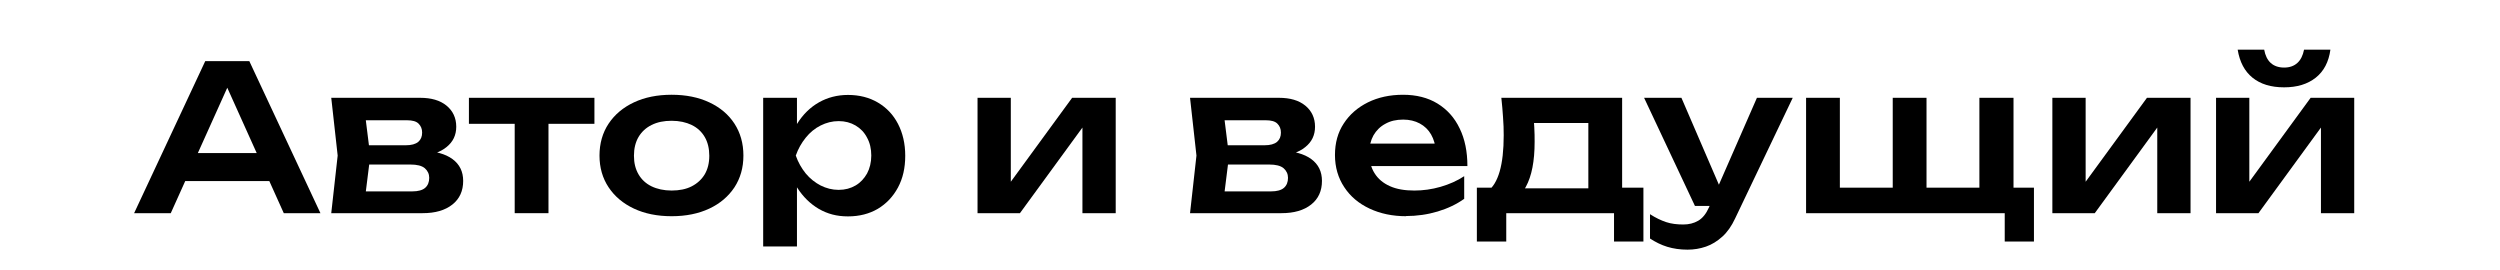
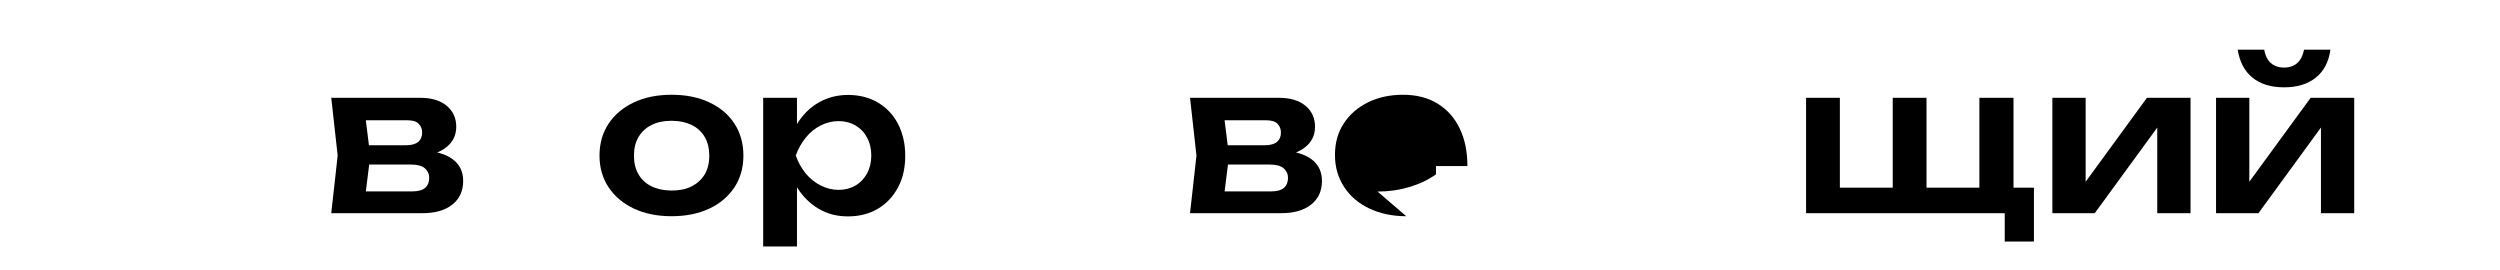
<svg xmlns="http://www.w3.org/2000/svg" id="_Слой_1" data-name="Слой 1" viewBox="0 0 148 16">
-   <path d="m14.76,3.62l4.21,9h-2.17l-3.68-8.17h.67l-3.68,8.17h-2.17L12.15,3.62h2.62Zm-4.48,7.1v-1.66h6.24v1.66h-6.24Z" />
  <path d="m19.61,12.62l.38-3.41-.38-3.42h5.26c.66,0,1.18.15,1.56.46.38.31.58.73.58,1.25,0,.5-.19.9-.58,1.21-.38.31-.92.49-1.61.55l.14-.34c.8.02,1.41.19,1.83.5.42.31.63.74.63,1.29,0,.59-.21,1.06-.64,1.4-.43.34-1.01.51-1.76.51h-5.41Zm1.93-.44l-.77-.85h3.64c.34,0,.6-.07.76-.21.16-.14.24-.34.24-.59,0-.23-.09-.42-.26-.57-.18-.15-.46-.22-.86-.22h-3.1v-1.14h2.83c.34,0,.58-.07.74-.2.16-.14.23-.32.23-.55,0-.22-.07-.39-.21-.53s-.37-.2-.68-.2h-3.31l.76-.85.37,2.96-.37,2.96Z" />
-   <path d="m27.76,5.79h7.43v1.54h-7.43v-1.54Zm2.71.7h2v6.13h-2v-6.13Z" />
  <path d="m39.76,12.8c-.85,0-1.59-.15-2.23-.45s-1.14-.72-1.5-1.26c-.36-.54-.54-1.17-.54-1.88s.18-1.35.54-1.89.86-.96,1.5-1.26c.64-.3,1.38-.45,2.23-.45s1.59.15,2.23.45c.64.3,1.14.72,1.49,1.26s.53,1.17.53,1.89-.18,1.34-.53,1.88c-.36.54-.85.96-1.49,1.26s-1.38.45-2.23.45Zm0-1.52c.46,0,.86-.08,1.19-.25s.59-.41.77-.71c.18-.31.27-.67.27-1.1s-.09-.8-.27-1.11c-.18-.31-.44-.55-.77-.71s-.73-.25-1.19-.25-.85.08-1.19.25-.59.41-.77.71c-.18.31-.27.68-.27,1.11s.09.79.27,1.1c.18.31.44.55.77.71s.73.25,1.19.25Z" />
  <path d="m45.18,5.79h2v2.17l-.08.26v1.64l.08.49v4.24h-2V5.79Zm1.31,3.42c.14-.73.37-1.36.71-1.9.34-.54.77-.96,1.28-1.25s1.09-.44,1.72-.44c.67,0,1.26.15,1.77.45.51.3.91.72,1.19,1.26s.43,1.17.43,1.89-.14,1.34-.43,1.88c-.29.54-.69.96-1.19,1.26-.51.3-1.1.45-1.77.45s-1.21-.15-1.72-.44c-.51-.3-.93-.71-1.28-1.25-.34-.54-.58-1.17-.72-1.89Zm5.09,0c0-.4-.08-.75-.25-1.06-.16-.31-.39-.55-.68-.72s-.62-.26-1-.26-.73.09-1.07.26-.63.41-.88.72c-.25.31-.45.66-.59,1.06.14.4.34.75.59,1.06.25.3.55.54.88.71.34.17.69.26,1.07.26s.71-.09,1-.26c.29-.17.51-.41.68-.71.16-.3.25-.66.25-1.06Z" />
-   <path d="m57.87,12.62v-6.83h1.97v5.77l-.49-.13,4.12-5.64h2.58v6.83h-1.97v-5.88l.49.14-4.19,5.74h-2.51Z" />
  <path d="m70.45,12.62l.38-3.41-.38-3.42h5.26c.66,0,1.18.15,1.56.46.38.31.58.73.58,1.25,0,.5-.19.9-.58,1.21-.38.31-.92.49-1.61.55l.14-.34c.8.02,1.41.19,1.83.5.42.31.63.74.63,1.29,0,.59-.21,1.06-.64,1.4-.43.34-1.01.51-1.76.51h-5.41Zm1.93-.44l-.77-.85h3.64c.34,0,.6-.07.76-.21.16-.14.24-.34.24-.59,0-.23-.09-.42-.26-.57-.18-.15-.46-.22-.86-.22h-3.1v-1.14h2.83c.34,0,.58-.07.74-.2.16-.14.23-.32.23-.55,0-.22-.07-.39-.21-.53s-.37-.2-.68-.2h-3.31l.76-.85.37,2.96-.37,2.96Z" />
-   <path d="m83.25,12.8c-.81,0-1.53-.15-2.17-.45-.64-.3-1.14-.72-1.5-1.27-.36-.54-.55-1.18-.55-1.9s.17-1.34.52-1.87c.35-.54.83-.95,1.43-1.25.61-.3,1.3-.45,2.08-.45s1.47.17,2.04.52c.57.35,1.01.84,1.31,1.47.31.63.46,1.38.46,2.23h-6.24v-1.33h5.16l-.78.48c-.03-.4-.13-.74-.29-1.02-.16-.28-.39-.5-.67-.65-.28-.15-.61-.23-.98-.23-.41,0-.76.08-1.06.25-.3.16-.53.39-.7.68-.16.29-.25.63-.25,1.03,0,.47.1.88.31,1.21.21.34.51.59.91.77.4.18.88.26,1.45.26.51,0,1.03-.07,1.55-.22.52-.15.99-.36,1.4-.63v1.34c-.45.32-.97.57-1.57.75-.6.18-1.23.27-1.89.27Z" />
-   <path d="m97.29,11.11v3.19h-1.74v-1.68h-6.38v1.68h-1.74v-3.19h1.91l.44.04h4.97l.4-.04h2.15Zm-8.39-5.32h7.13v6.37h-2v-5.8l.92.92h-5.05l.8-.72c.07.34.12.67.13.98.02.31.02.59.02.86,0,1.14-.17,2.02-.52,2.66-.34.64-.83.95-1.45.95l-.82-.68c.64-.46.96-1.57.96-3.32,0-.34-.01-.7-.04-1.07-.02-.37-.06-.75-.1-1.15Z" />
-   <path d="m100.34,12.19l-3.01-6.4h2.21l2.76,6.4h-1.96Zm-.43,2.59c-.45,0-.85-.06-1.21-.17-.36-.11-.7-.28-1.02-.49v-1.44c.34.22.66.37.96.47.3.1.64.14,1.01.14.33,0,.62-.07.88-.22.26-.15.47-.41.64-.79l2.84-6.49h2.12l-3.41,7.14c-.21.45-.46.81-.76,1.08-.3.27-.62.47-.97.59s-.71.18-1.09.18Z" />
+   <path d="m83.25,12.8c-.81,0-1.53-.15-2.17-.45-.64-.3-1.14-.72-1.5-1.27-.36-.54-.55-1.18-.55-1.9s.17-1.34.52-1.87c.35-.54.83-.95,1.43-1.25.61-.3,1.3-.45,2.08-.45s1.47.17,2.04.52c.57.35,1.01.84,1.31,1.47.31.63.46,1.38.46,2.23h-6.24v-1.33h5.16l-.78.48v1.34c-.45.32-.97.57-1.57.75-.6.18-1.23.27-1.89.27Z" />
  <path d="m119.2,5.79v5.93l-.61-.61h1.82v3.19h-1.73v-2.15l.6.47h-12.36v-6.83h2v5.93l-.61-.61h4.28l-.54.61v-5.93h2v5.93l-.61-.61h4.28l-.54.61v-5.93h2Z" />
  <path d="m121.5,12.62v-6.83h1.97v5.77l-.49-.13,4.12-5.64h2.58v6.83h-1.97v-5.88l.49.14-4.19,5.74h-2.51Z" />
  <path d="m131.19,12.62v-6.83h1.97v5.77l-.49-.13,4.12-5.64h2.58v6.83h-1.97v-5.88l.49.14-4.19,5.74h-2.51Zm4.03-7.45c-.78,0-1.4-.19-1.87-.57-.47-.38-.76-.93-.88-1.66h1.57c.06.34.19.61.39.79s.47.27.79.27.58-.09.78-.27c.2-.18.33-.44.4-.79h1.56c-.1.73-.39,1.28-.87,1.66s-1.1.57-1.87.57Z" />
</svg>